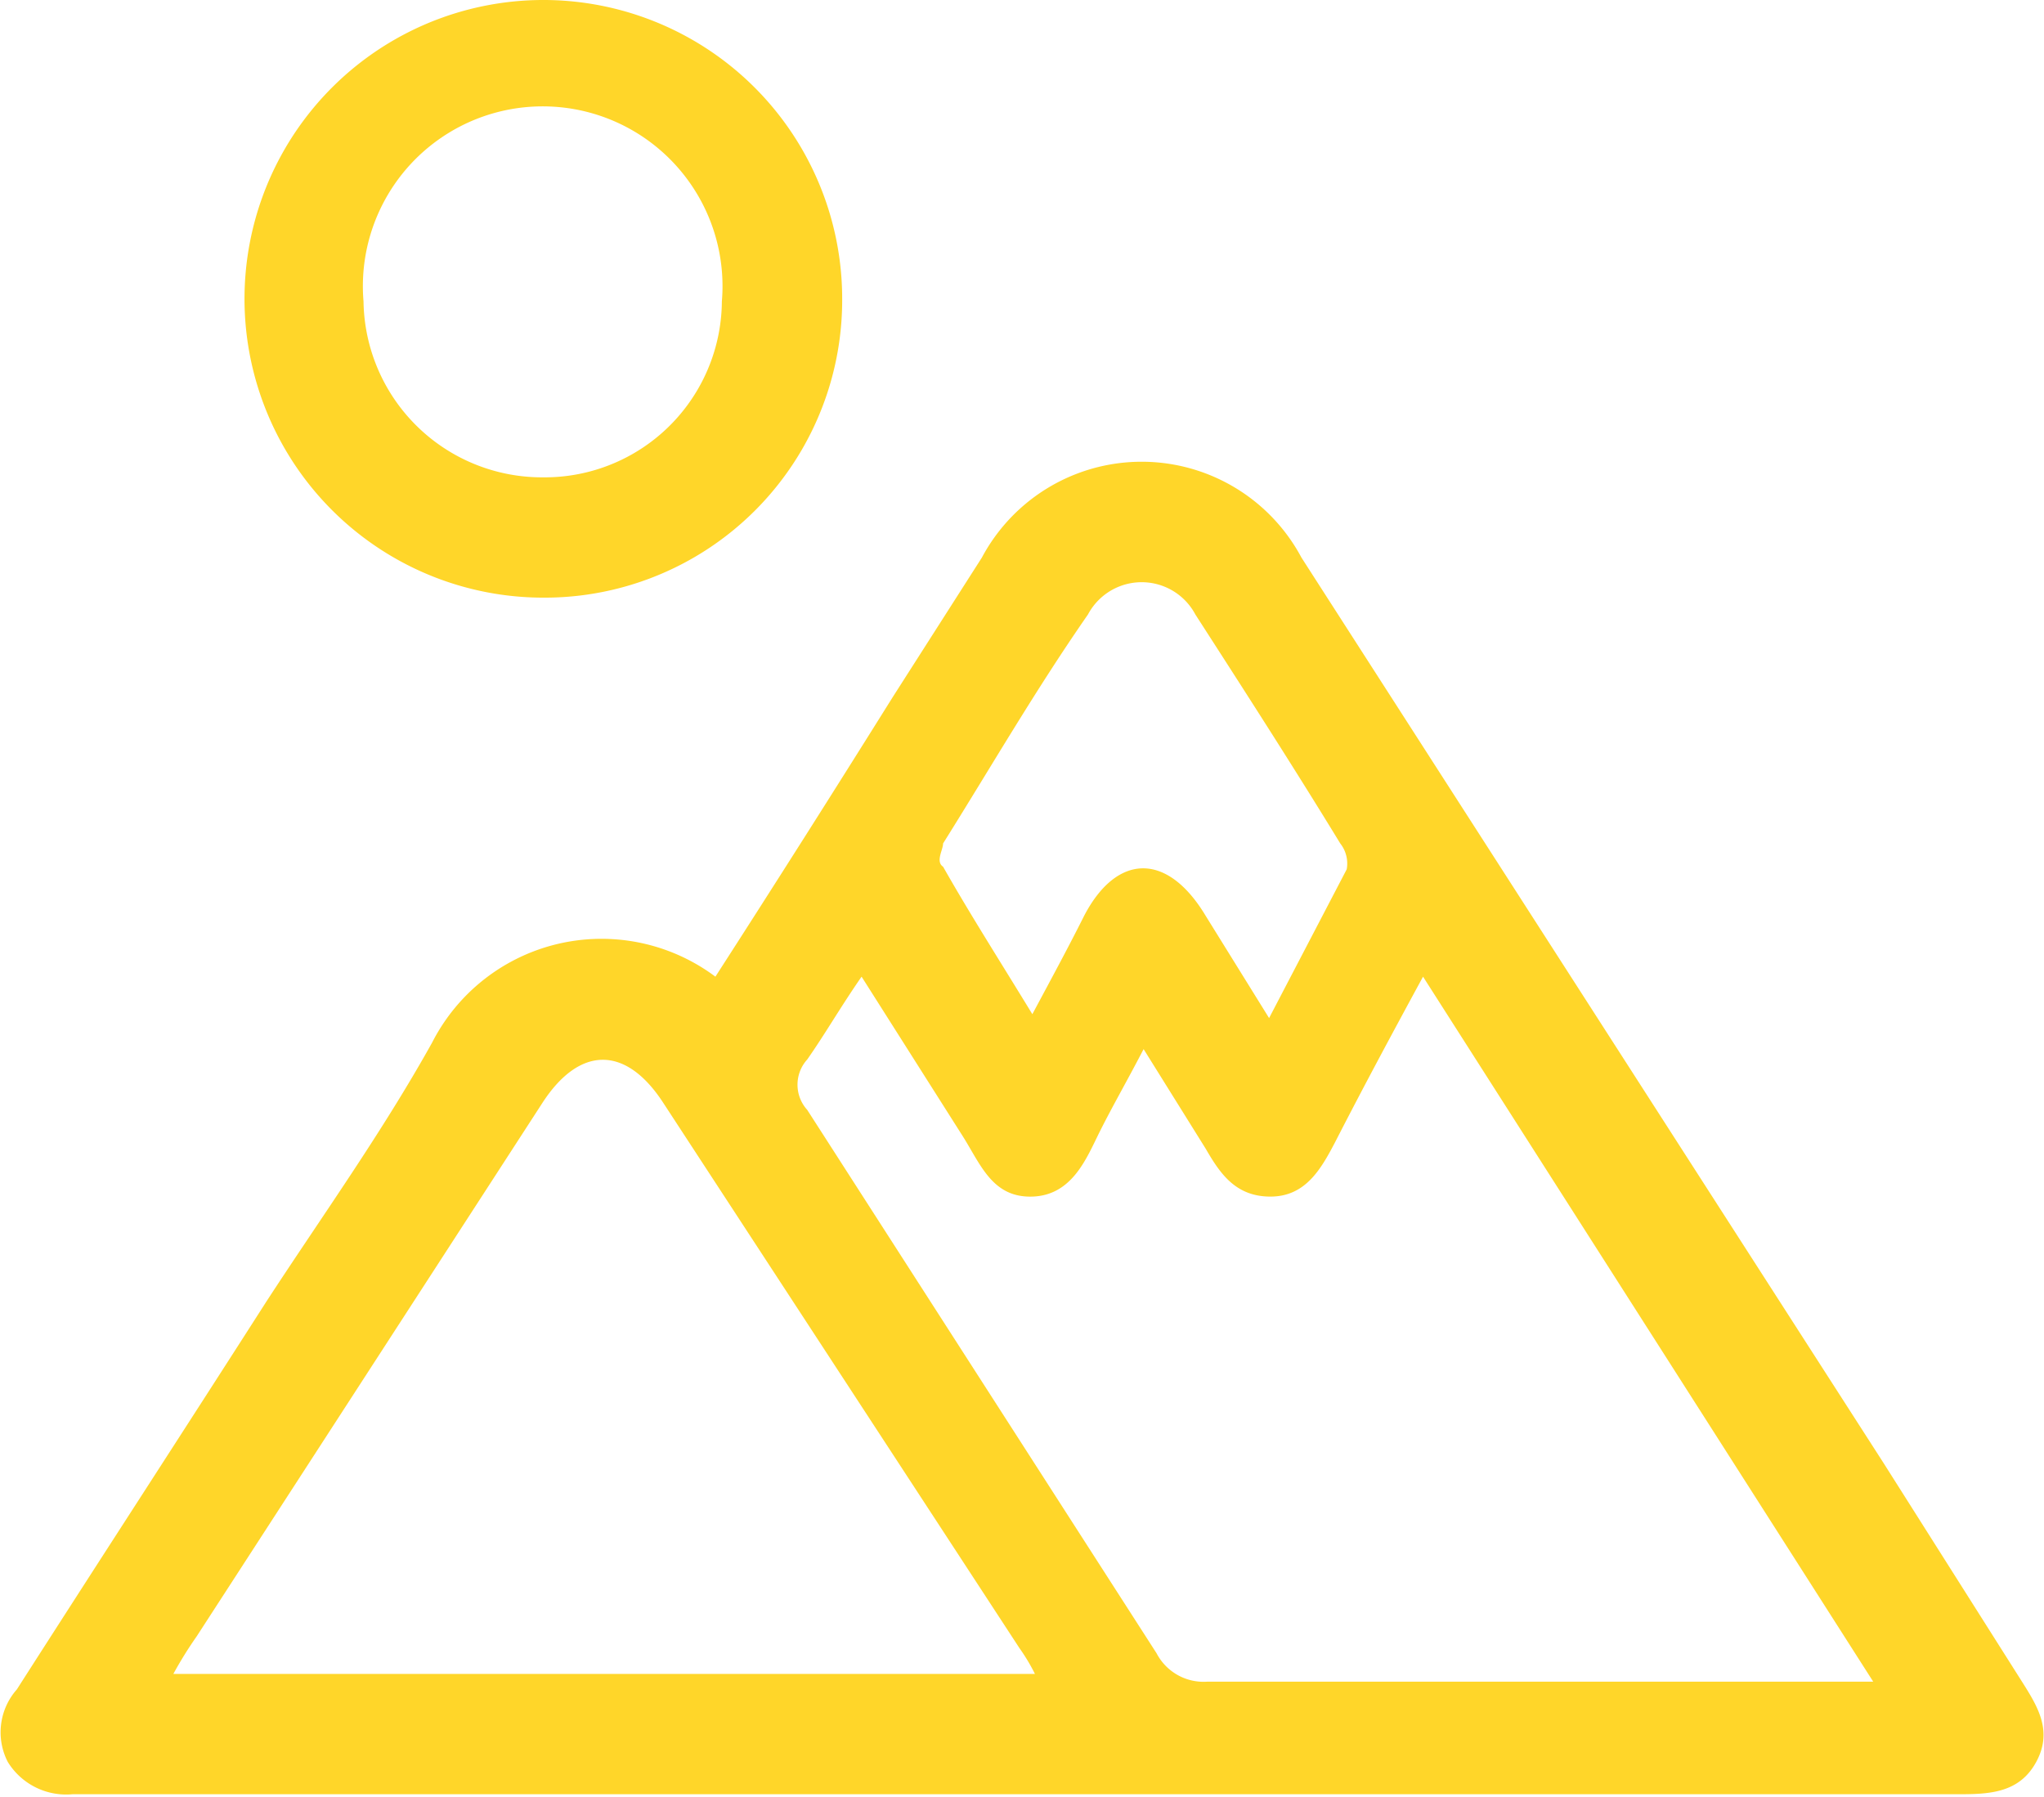
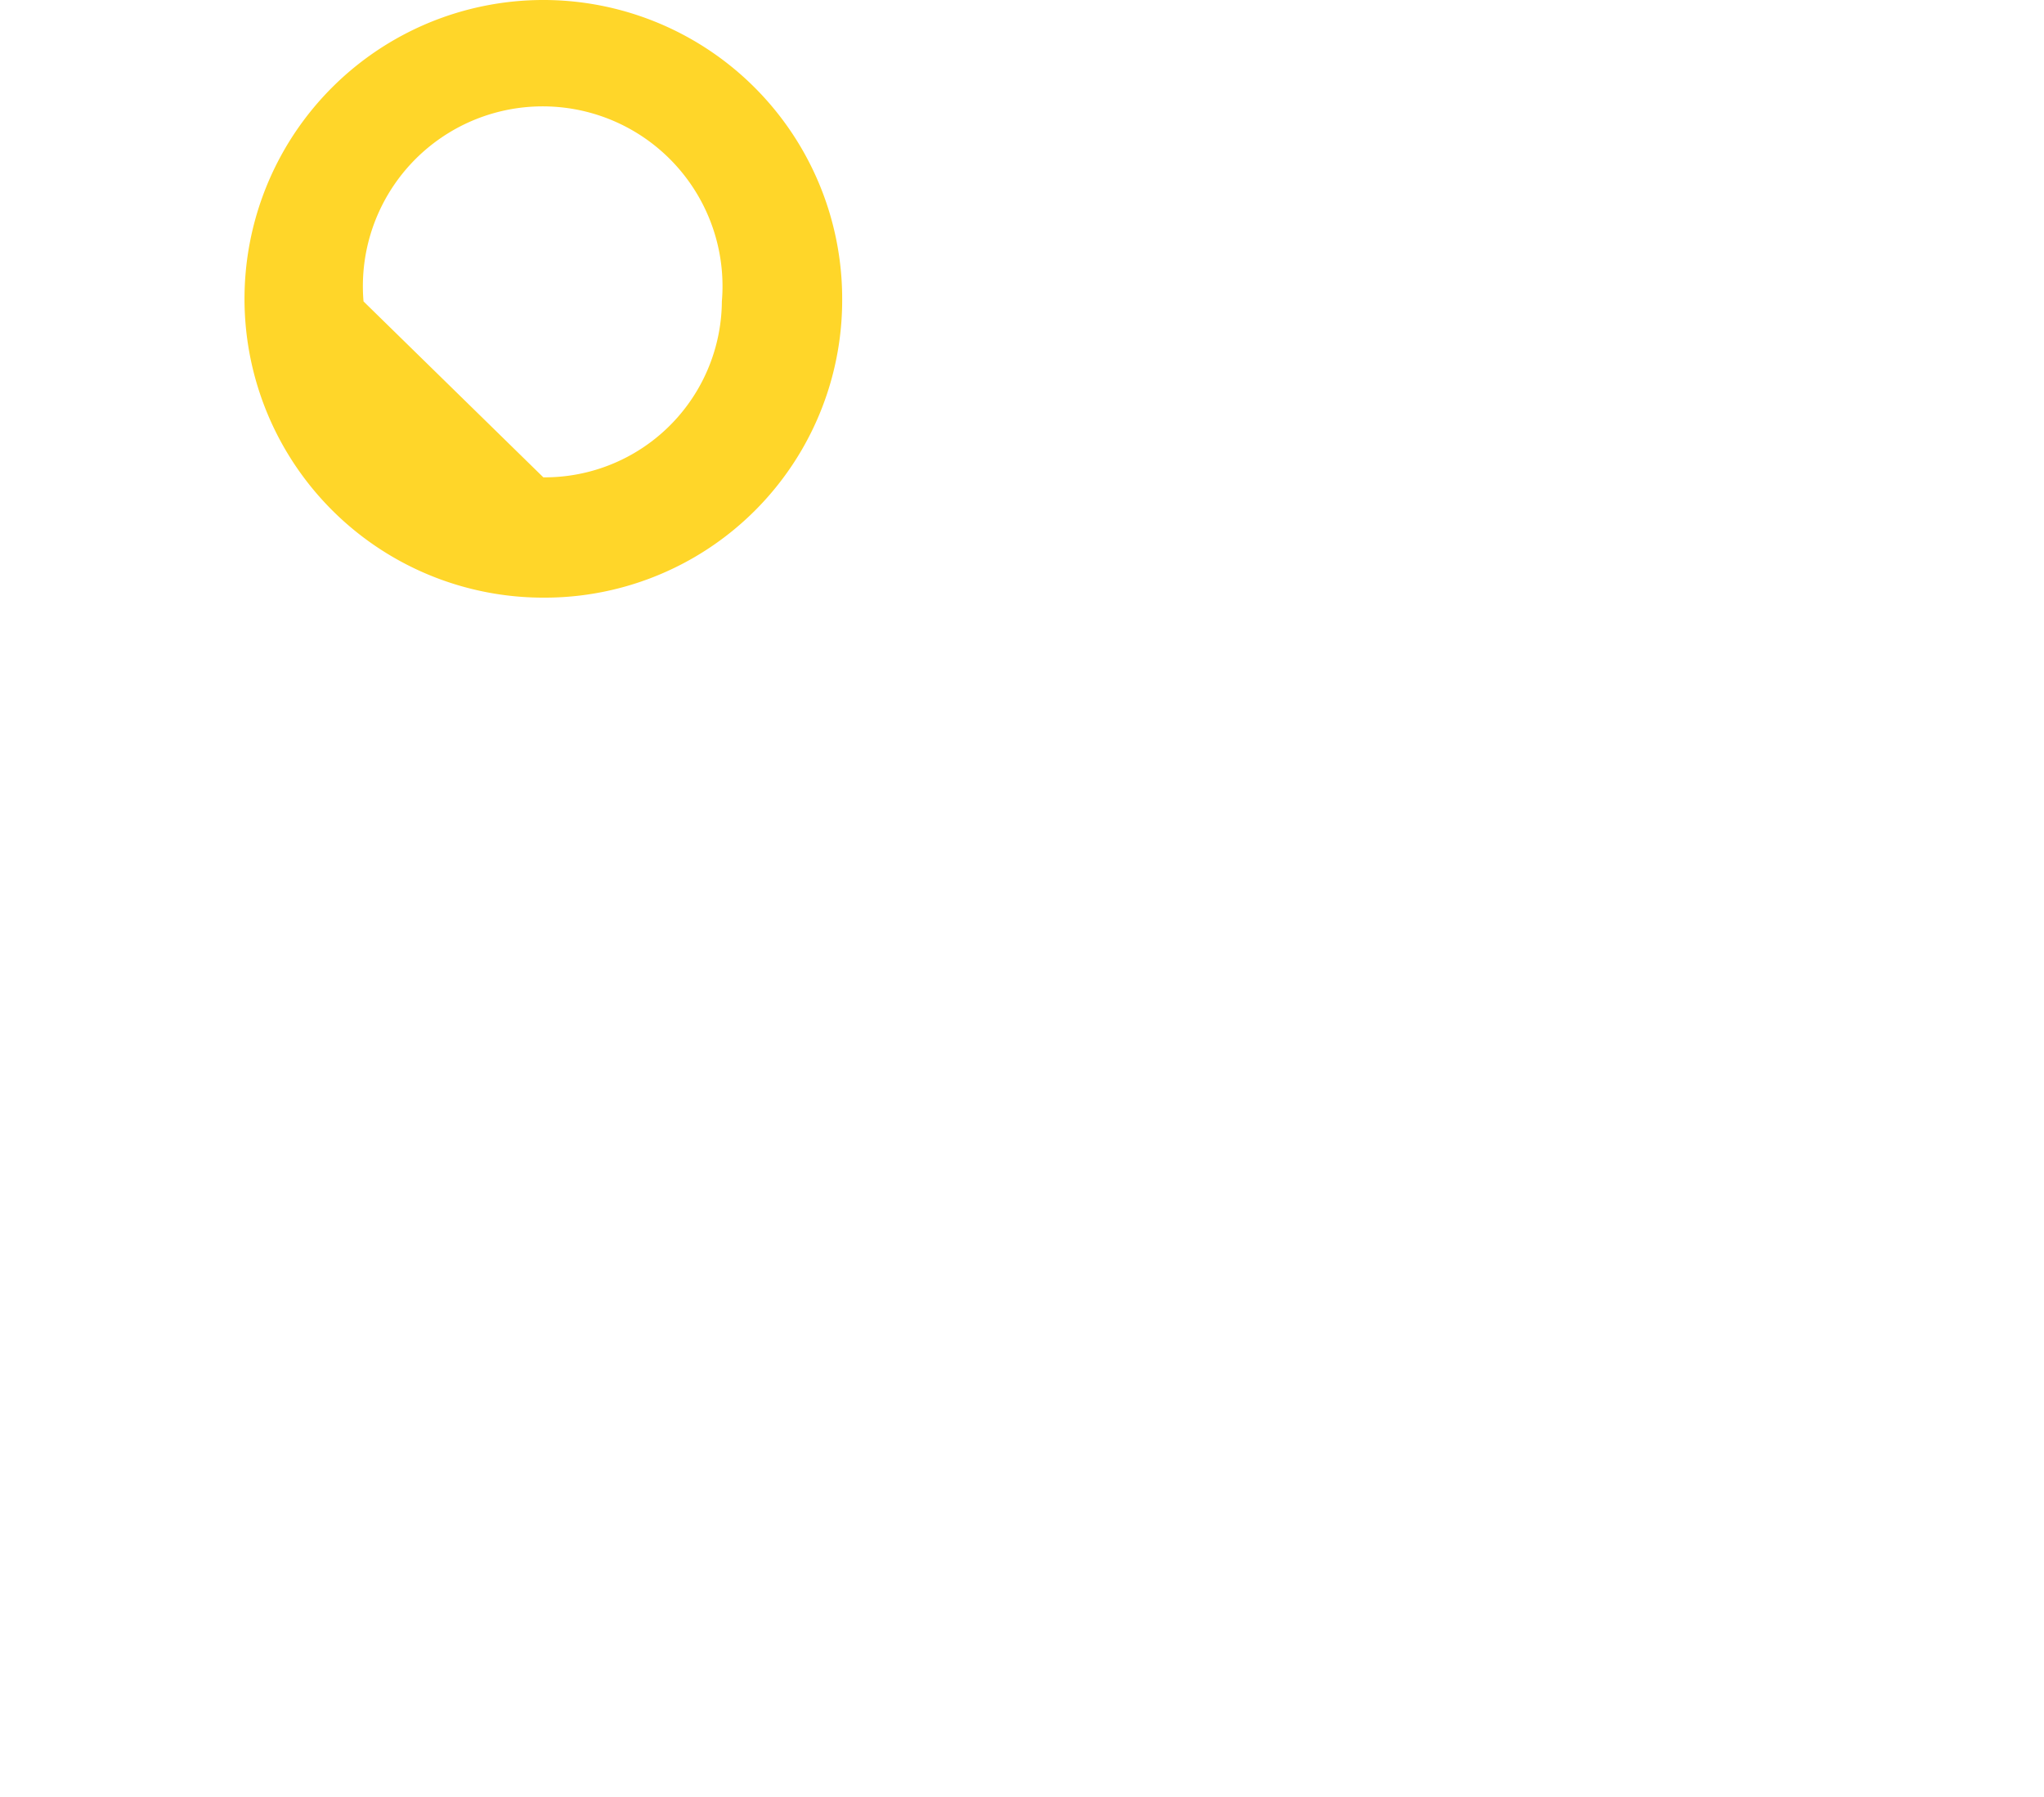
<svg xmlns="http://www.w3.org/2000/svg" viewBox="0 0 15.8 13.89">
  <defs>
    <style>.cls-1{fill:#ffd629;}</style>
  </defs>
  <g id="Базовый_Подходит_для_всех_с_минимальной_физической_подготовкой" data-name="Базовый Подходит для всех с минимальной физической подготовкой">
-     <path class="cls-1" d="M5.53,7.55C6,6.82,6.45,6.11,6.9,5.39l.69-1.08a1.4,1.4,0,0,1,2.47,0l4.5,7L15.63,13c.12.19.24.38.11.62s-.36.25-.6.25H.56a.53.53,0,0,1-.5-.25.5.5,0,0,1,.07-.56c.64-1,1.29-2,1.93-3,.43-.66.89-1.3,1.28-2A1.47,1.47,0,0,1,5.53,7.55Zm1.13,0c-.16.23-.28.44-.42.64a.29.29,0,0,0,0,.39l2.7,4.2a.41.41,0,0,0,.39.22h5.15L11,7.55c-.25.46-.47.87-.68,1.28-.11.21-.23.42-.5.42s-.39-.18-.5-.37l-.48-.77c-.13.25-.24.44-.34.64s-.21.49-.52.5S7.58,9,7.44,8.78ZM1.34,12.94H8a1.49,1.49,0,0,0-.12-.2L5.13,8.53c-.29-.45-.65-.45-.94,0L1.52,12.65A3.06,3.06,0,0,0,1.34,12.94ZM9.81,7.87l.6-1.15a.25.25,0,0,0-.05-.2C10,5.93,9.62,5.34,9.24,4.75a.47.47,0,0,0-.83,0C8,5.34,7.66,5.93,7.29,6.52c0,.05-.06.14,0,.18.21.37.44.73.69,1.14.15-.28.28-.52.4-.76.25-.48.64-.5.94,0Z" />
-     <path class="cls-1" d="M4.2,4.62a2.31,2.31,0,1,1,2.31-2.3A2.3,2.3,0,0,1,4.2,4.62Zm0-.93A1.37,1.37,0,0,0,5.58,2.33a1.39,1.39,0,1,0-2.77,0A1.38,1.38,0,0,0,4.19,3.69Z" />
+     <path class="cls-1" d="M4.2,4.62a2.31,2.31,0,1,1,2.31-2.3A2.3,2.3,0,0,1,4.2,4.62Zm0-.93A1.37,1.37,0,0,0,5.58,2.33a1.39,1.39,0,1,0-2.77,0Z" />
  </g>
</svg>